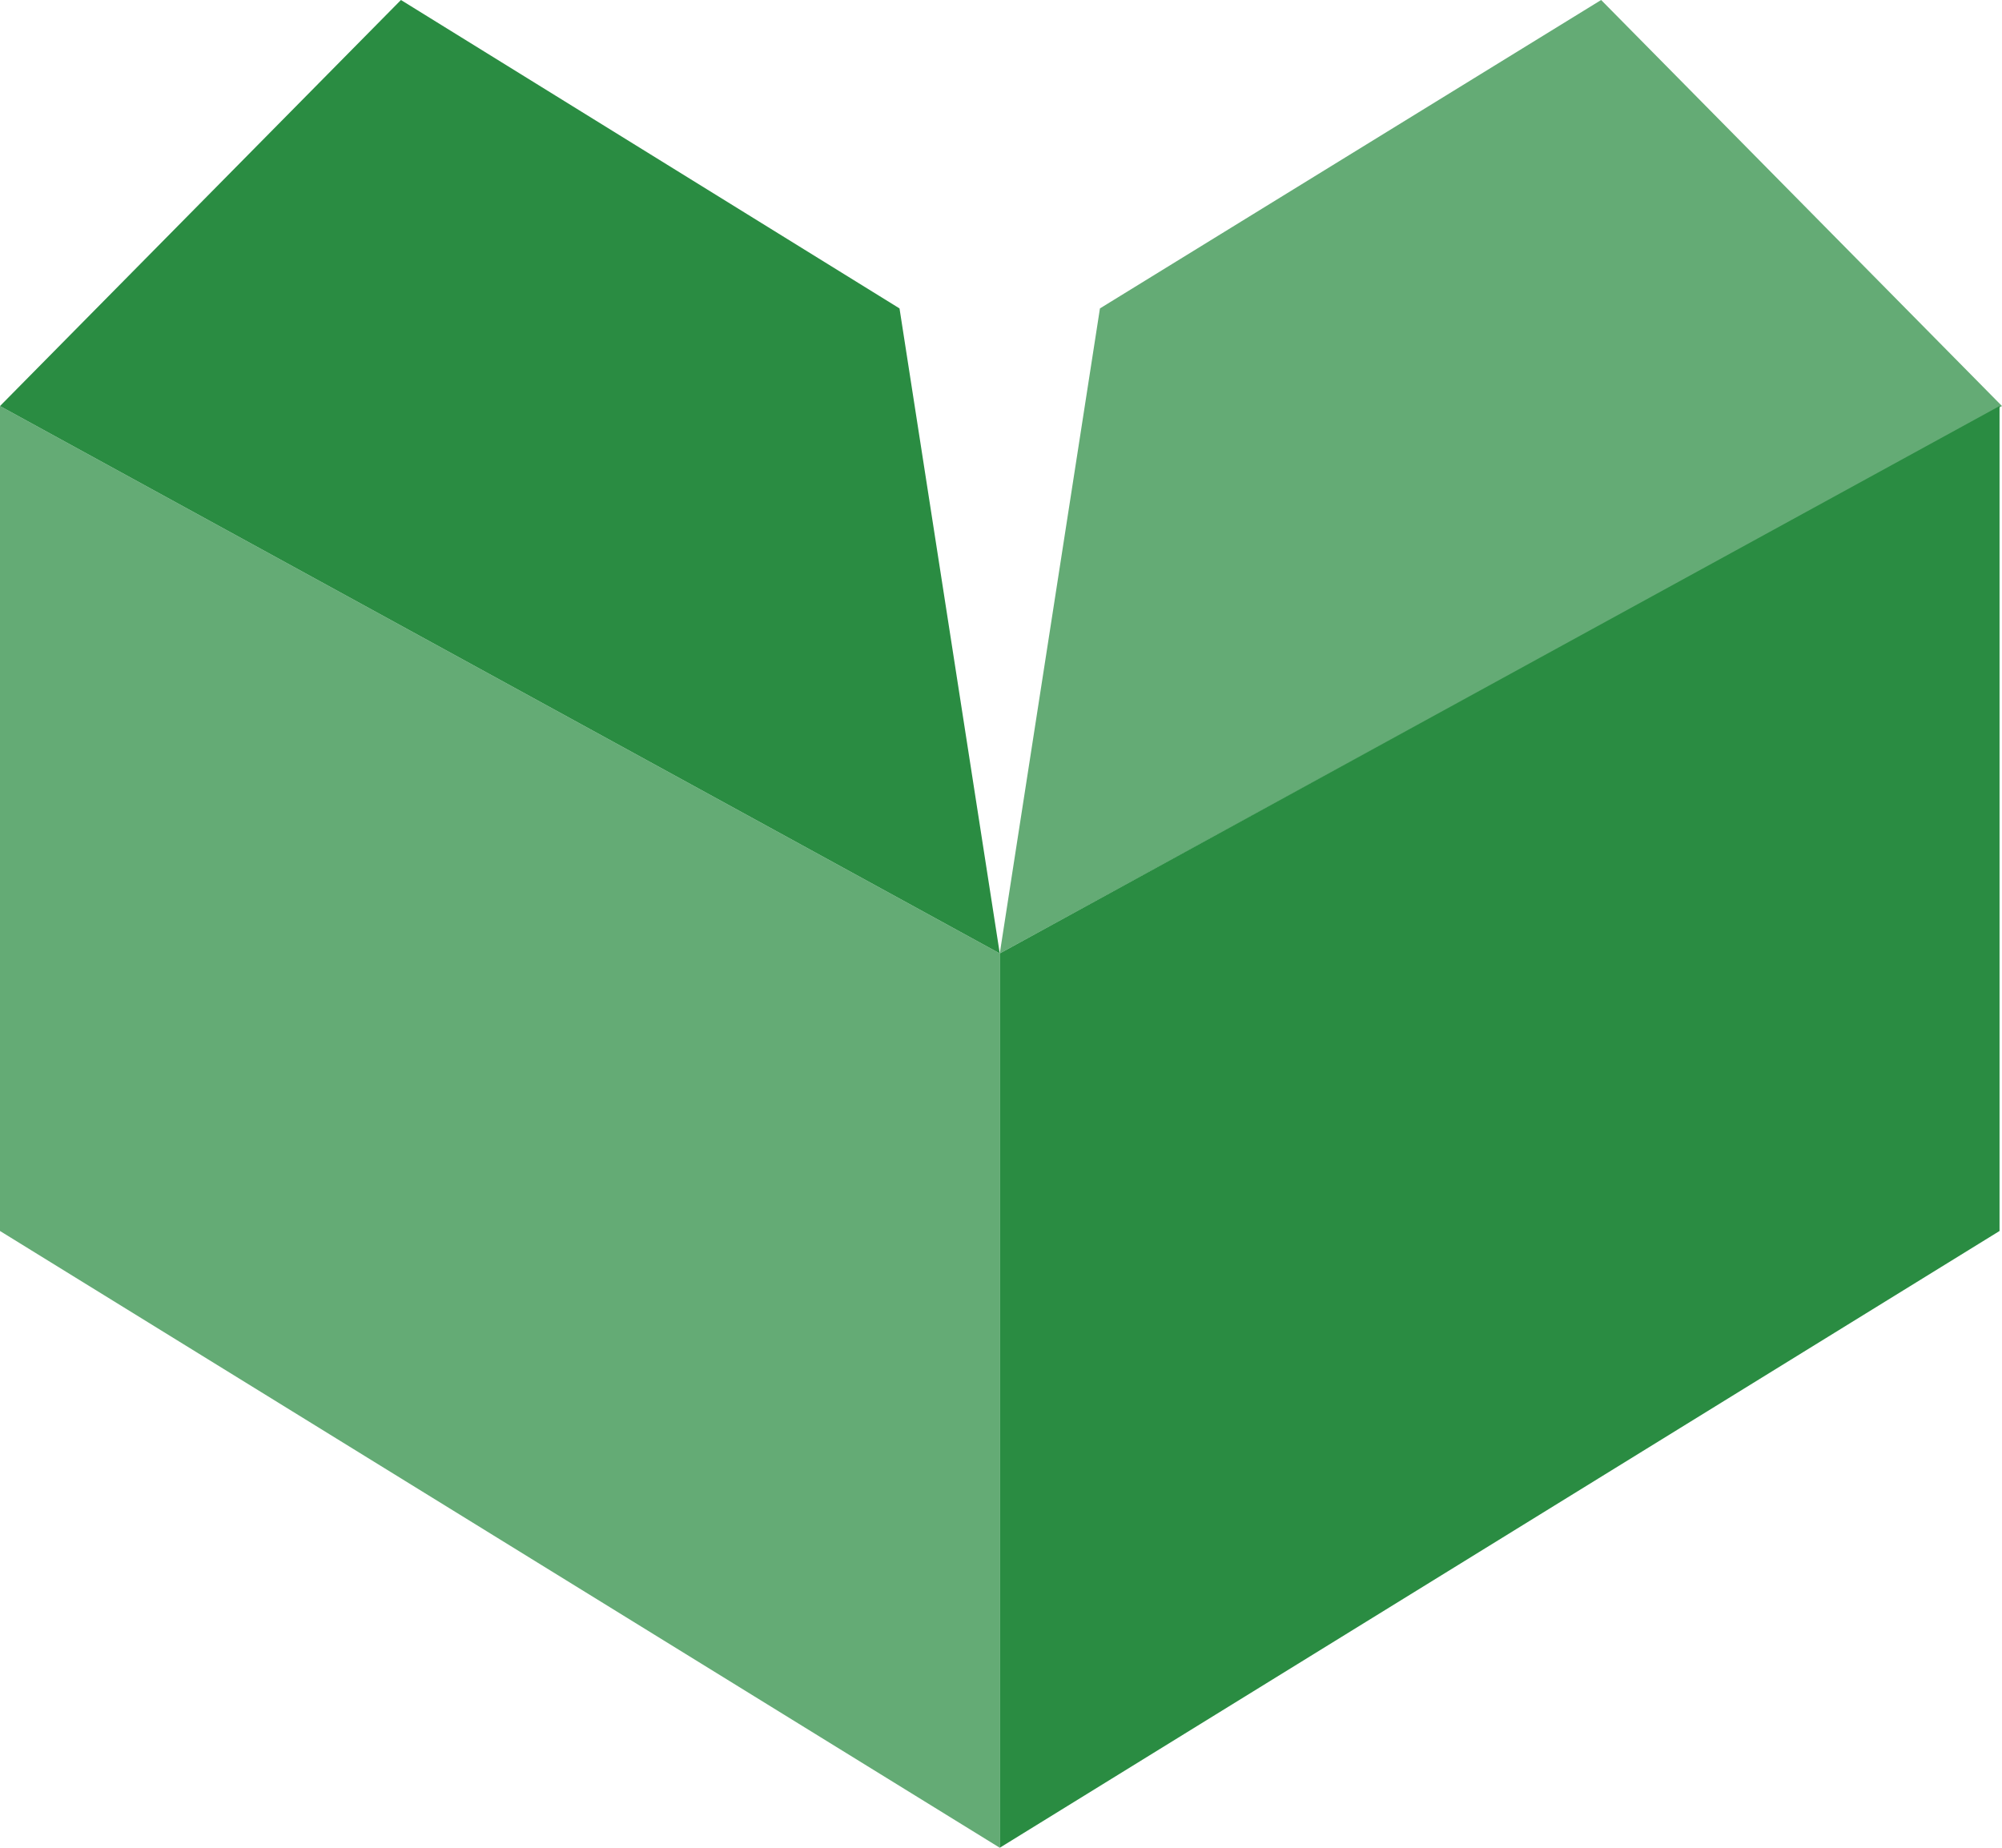
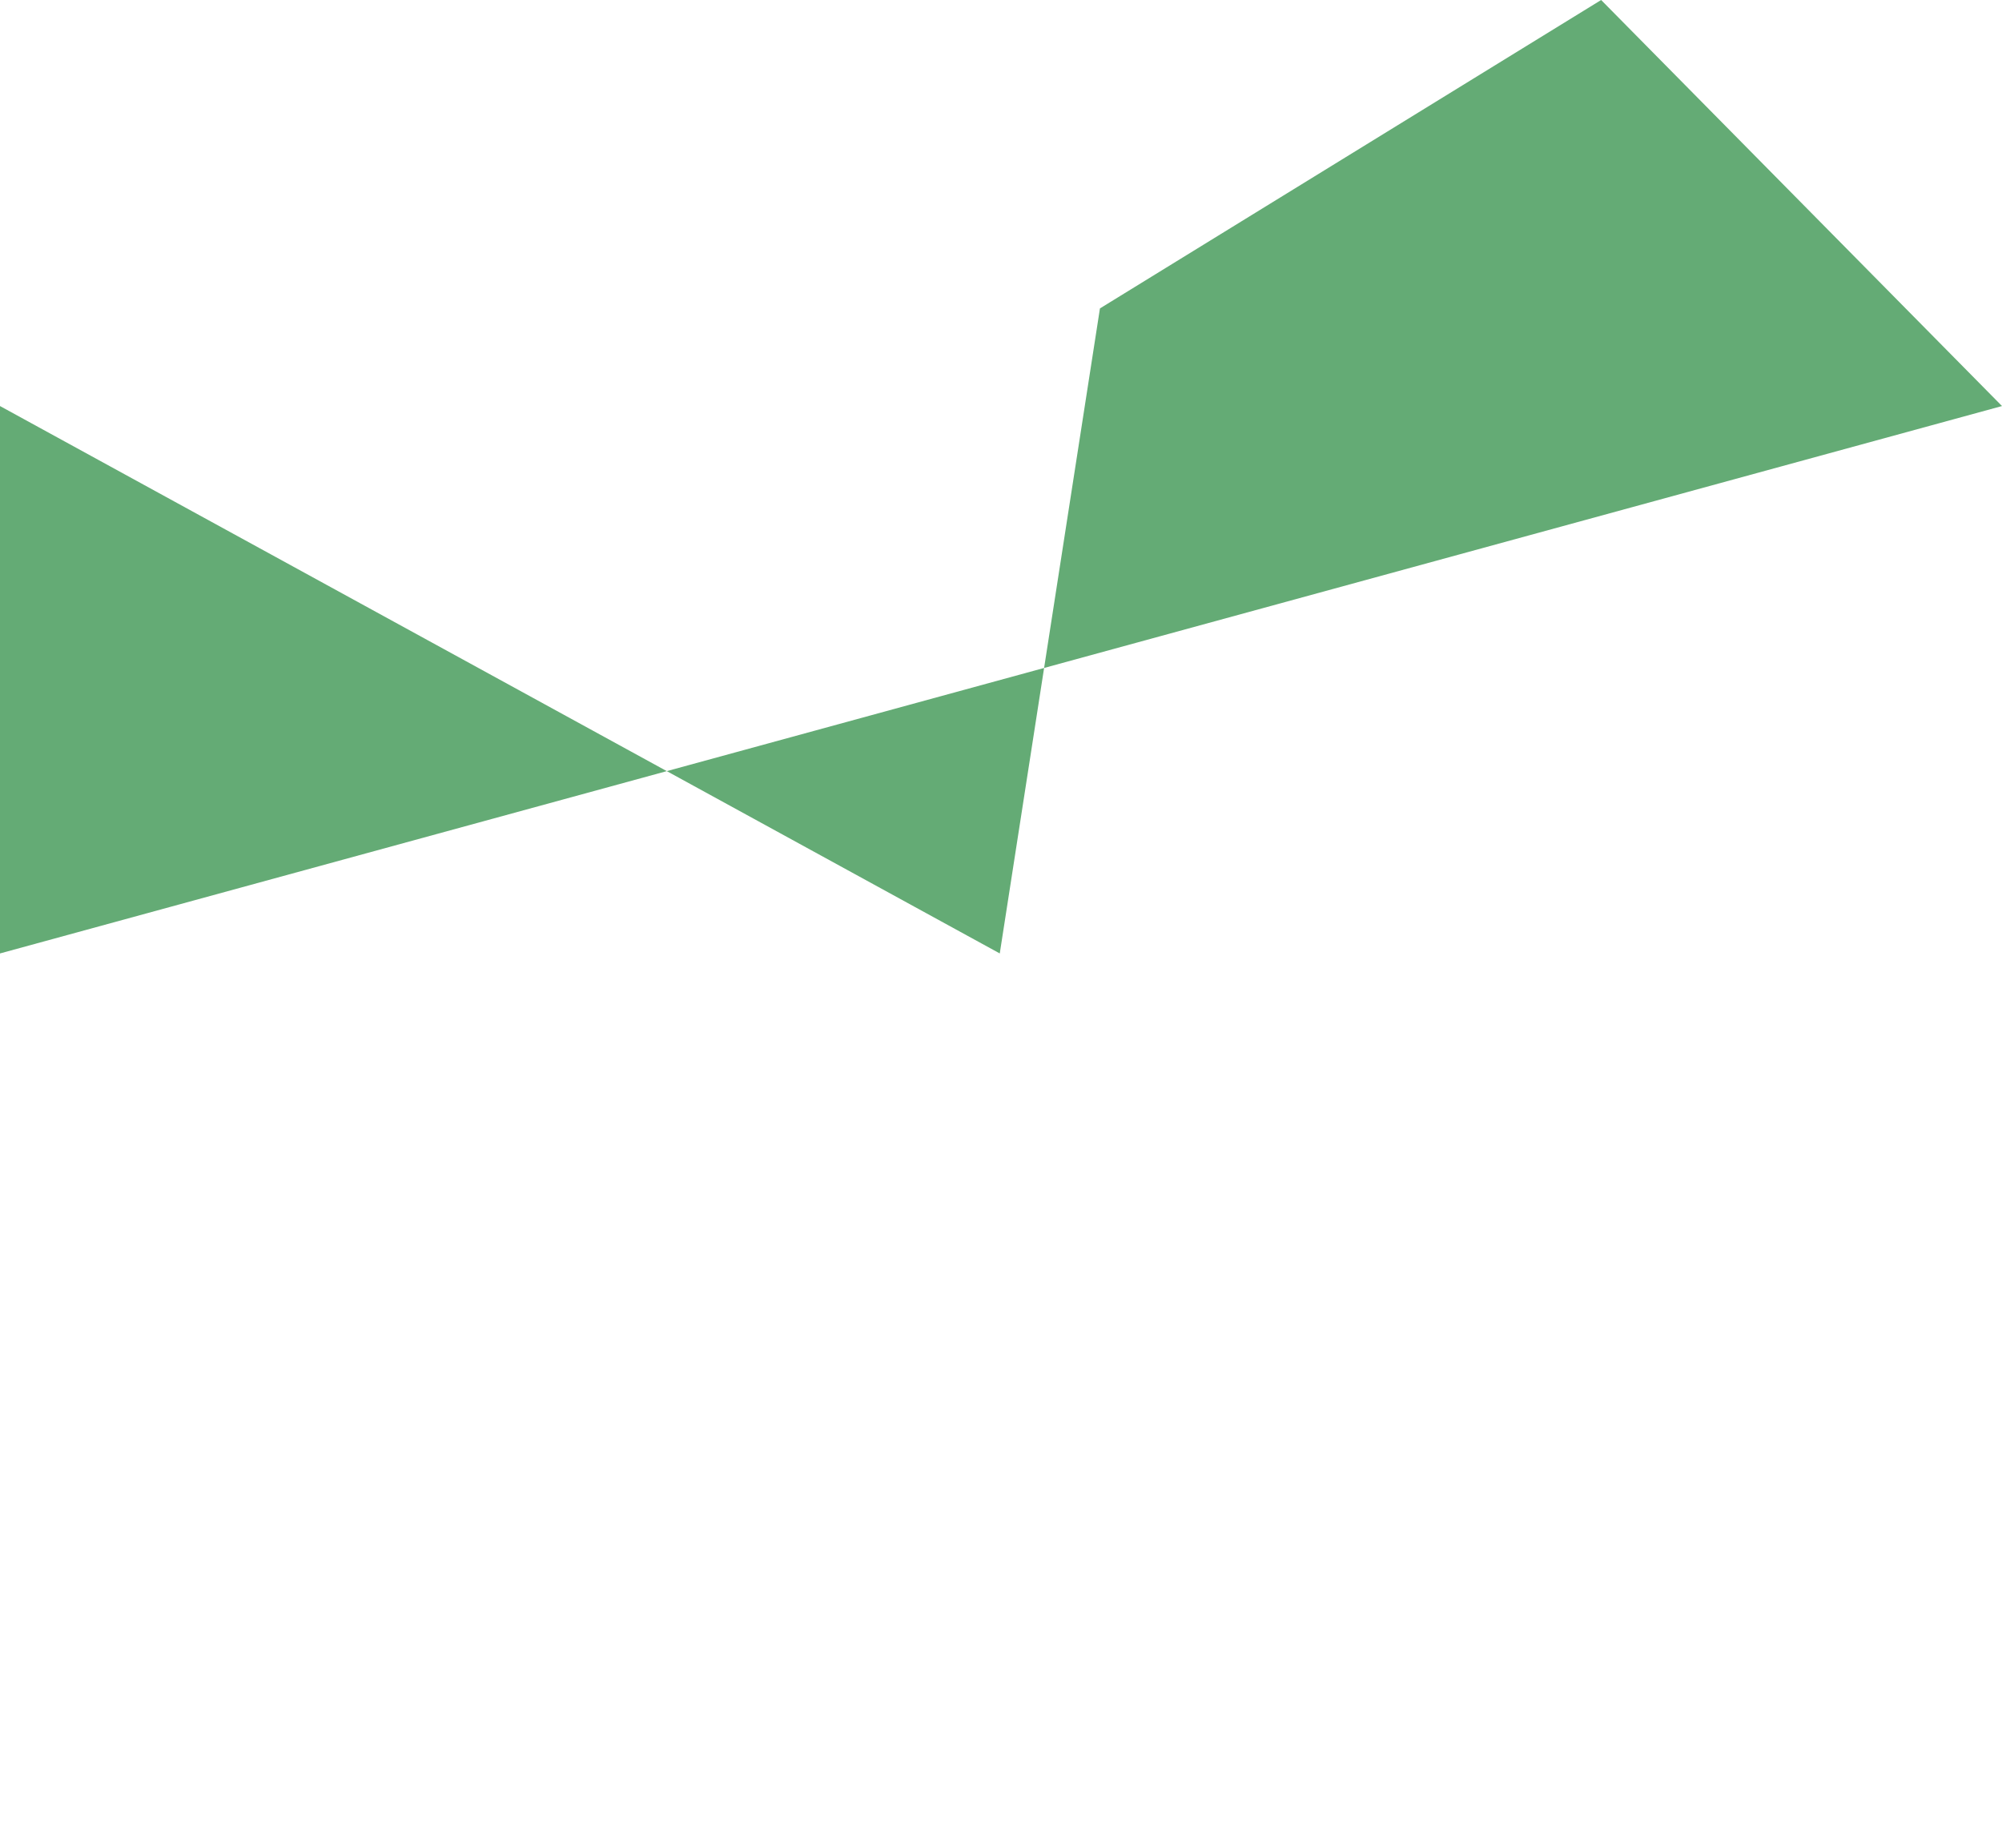
<svg xmlns="http://www.w3.org/2000/svg" width="26" height="24" fill="none">
  <g clip-path="url(#clip0)" fill-rule="evenodd" clip-rule="evenodd">
-     <path d="M26 5.274L20.794 0l-6.509 4.006-1.301 8.378L0 5.274v10.715L12.984 24V12.384L26 5.274z" fill="#64AB75" />
-     <path d="M0 5.274L5.207 0l6.475 4.006 1.302 8.378L0 5.274zm12.984 7.11V24l12.984-8.011V5.274l-12.984 7.11z" fill="#2A8C42" />
+     <path d="M26 5.274L20.794 0l-6.509 4.006-1.301 8.378L0 5.274v10.715V12.384L26 5.274z" fill="#64AB75" />
  </g>
</svg>